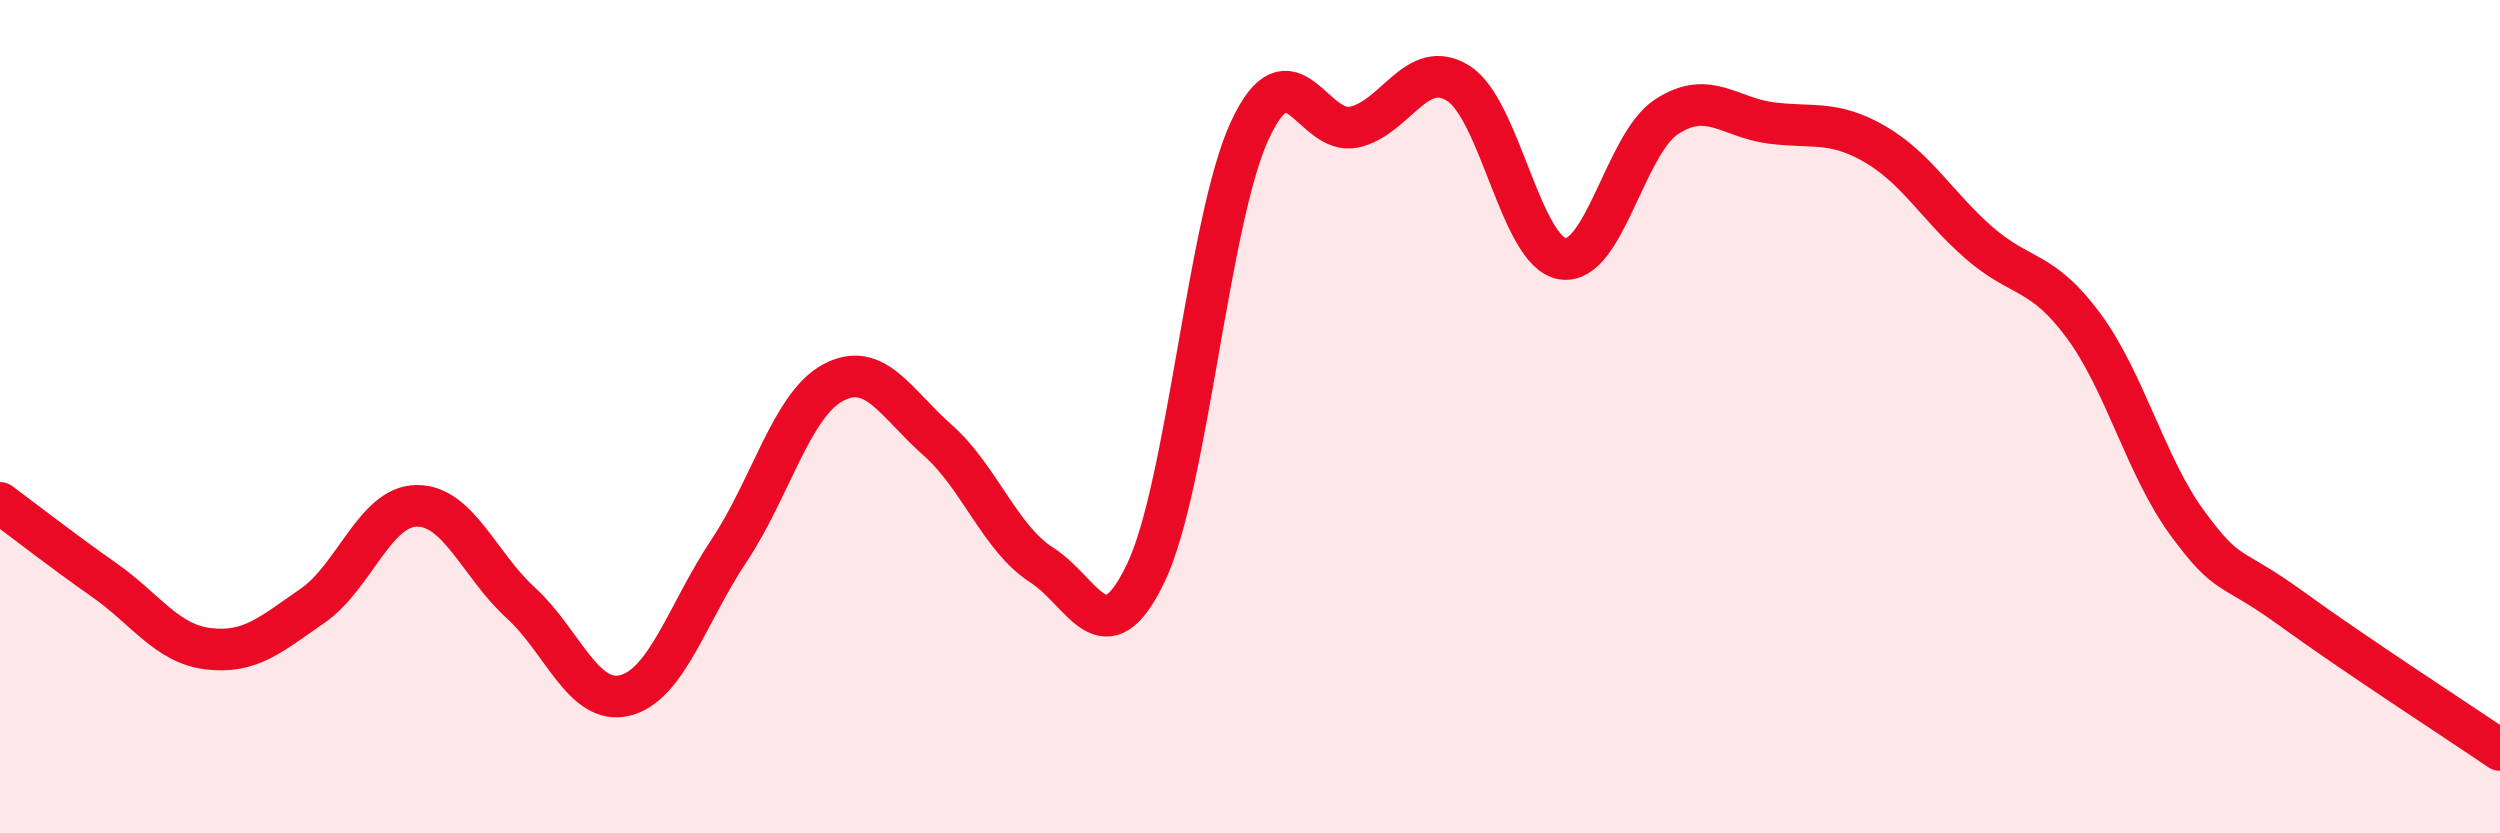
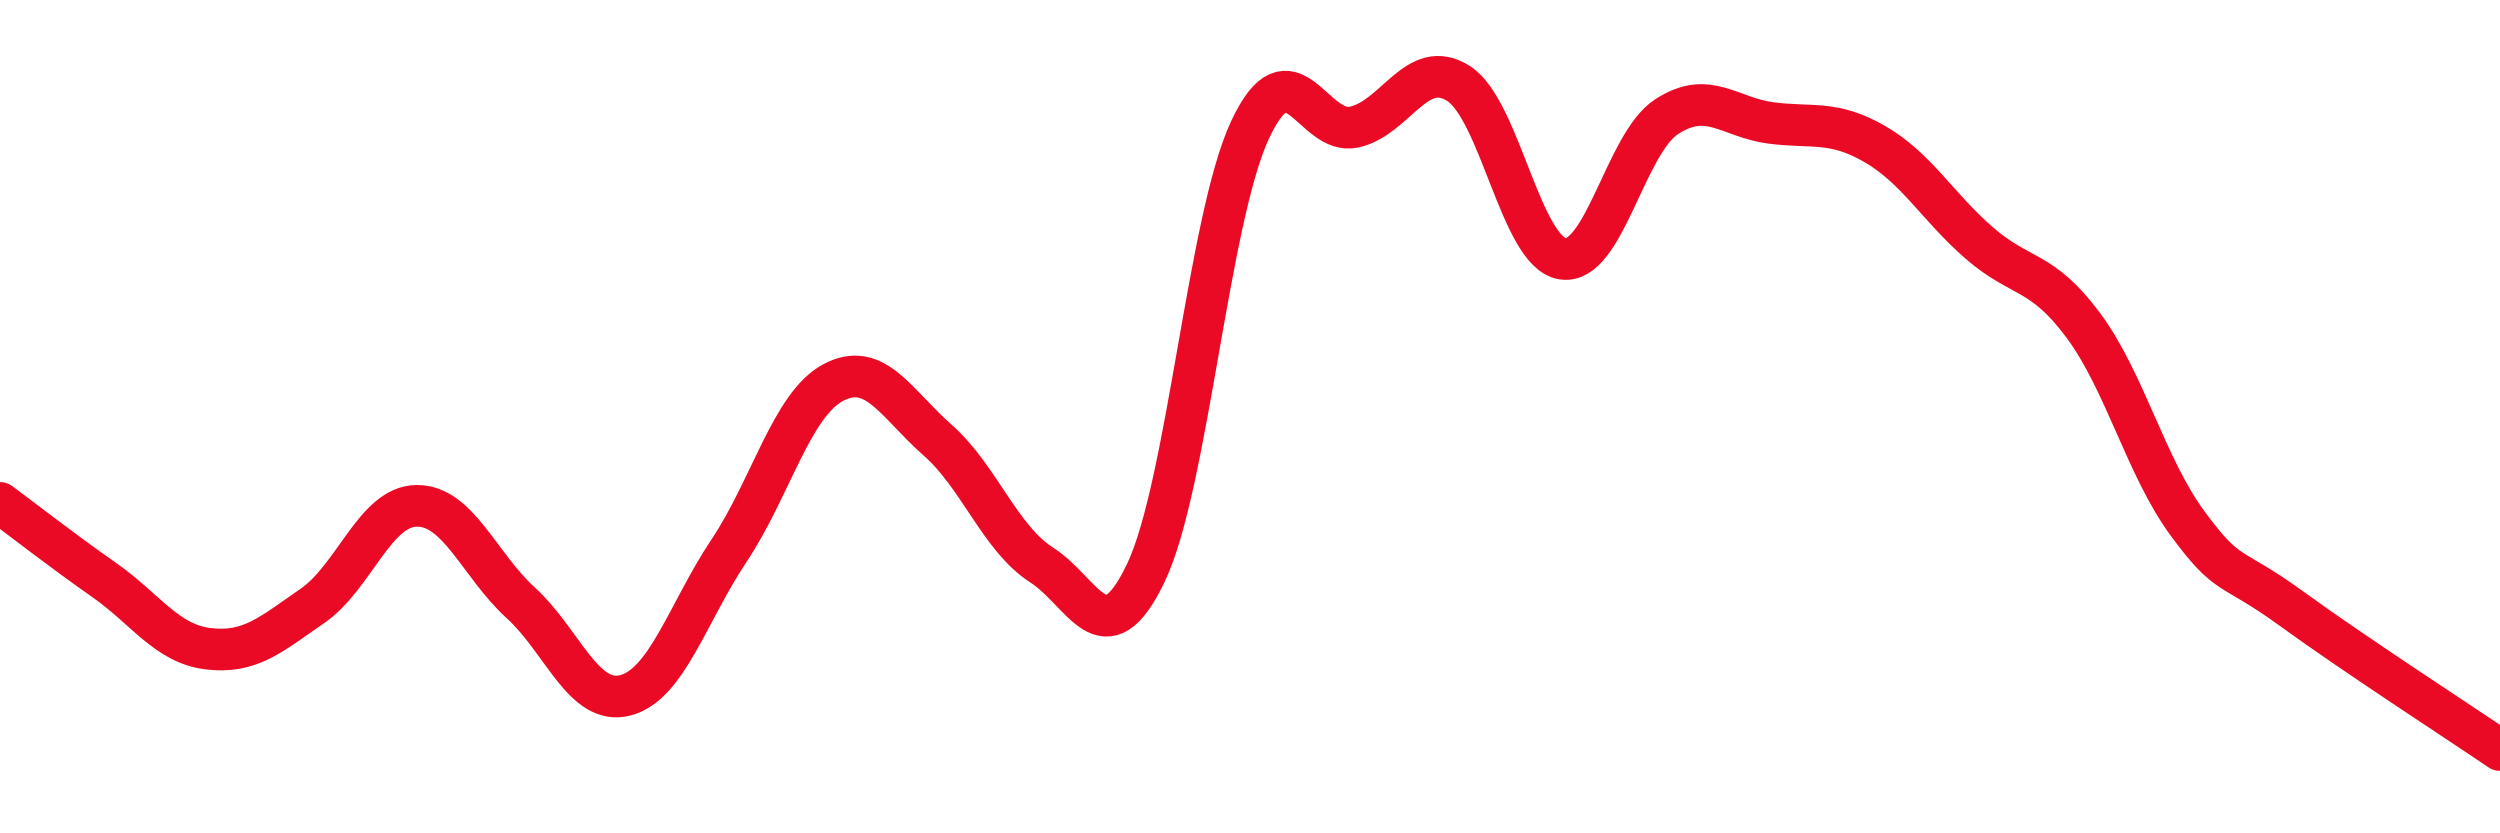
<svg xmlns="http://www.w3.org/2000/svg" width="60" height="20" viewBox="0 0 60 20">
-   <path d="M 0,12.07 C 0.5,12.44 1.5,13.22 2.5,13.92 C 3.5,14.62 4,15.45 5,15.57 C 6,15.69 6.5,15.23 7.5,14.54 C 8.5,13.85 9,12.15 10,12.14 C 11,12.13 11.5,13.56 12.5,14.47 C 13.5,15.38 14,16.94 15,16.69 C 16,16.44 16.5,14.71 17.5,13.21 C 18.5,11.71 19,9.71 20,9.18 C 21,8.65 21.5,9.68 22.5,10.56 C 23.5,11.44 24,12.92 25,13.56 C 26,14.2 26.5,15.84 27.5,13.75 C 28.5,11.66 29,5.26 30,3.12 C 31,0.98 31.5,3.27 32.5,3.05 C 33.5,2.83 34,1.37 35,2 C 36,2.63 36.5,6.05 37.5,6.21 C 38.5,6.37 39,3.45 40,2.8 C 41,2.15 41.5,2.82 42.5,2.95 C 43.5,3.08 44,2.88 45,3.46 C 46,4.04 46.5,4.96 47.5,5.83 C 48.5,6.7 49,6.46 50,7.81 C 51,9.16 51.5,11.2 52.5,12.56 C 53.5,13.92 53.5,13.52 55,14.61 C 56.5,15.7 59,17.32 60,18L60 20L0 20Z" fill="#EB0A25" opacity="0.1" stroke-linecap="round" stroke-linejoin="round" />
  <path d="M 0,12.07 C 0.5,12.44 1.5,13.22 2.5,13.92 C 3.5,14.62 4,15.45 5,15.57 C 6,15.69 6.5,15.23 7.5,14.54 C 8.5,13.85 9,12.15 10,12.14 C 11,12.13 11.5,13.56 12.5,14.47 C 13.5,15.38 14,16.94 15,16.69 C 16,16.44 16.5,14.71 17.5,13.21 C 18.5,11.71 19,9.71 20,9.18 C 21,8.65 21.5,9.68 22.5,10.56 C 23.5,11.44 24,12.92 25,13.56 C 26,14.2 26.5,15.84 27.5,13.75 C 28.5,11.66 29,5.26 30,3.12 C 31,0.98 31.5,3.27 32.5,3.05 C 33.5,2.83 34,1.37 35,2 C 36,2.63 36.5,6.05 37.5,6.21 C 38.5,6.37 39,3.45 40,2.8 C 41,2.15 41.5,2.82 42.5,2.95 C 43.5,3.08 44,2.88 45,3.46 C 46,4.04 46.5,4.96 47.5,5.83 C 48.5,6.7 49,6.46 50,7.81 C 51,9.16 51.5,11.2 52.5,12.56 C 53.5,13.92 53.5,13.52 55,14.61 C 56.5,15.7 59,17.32 60,18" stroke="#EB0A25" stroke-width="1" fill="none" stroke-linecap="round" stroke-linejoin="round" />
</svg>